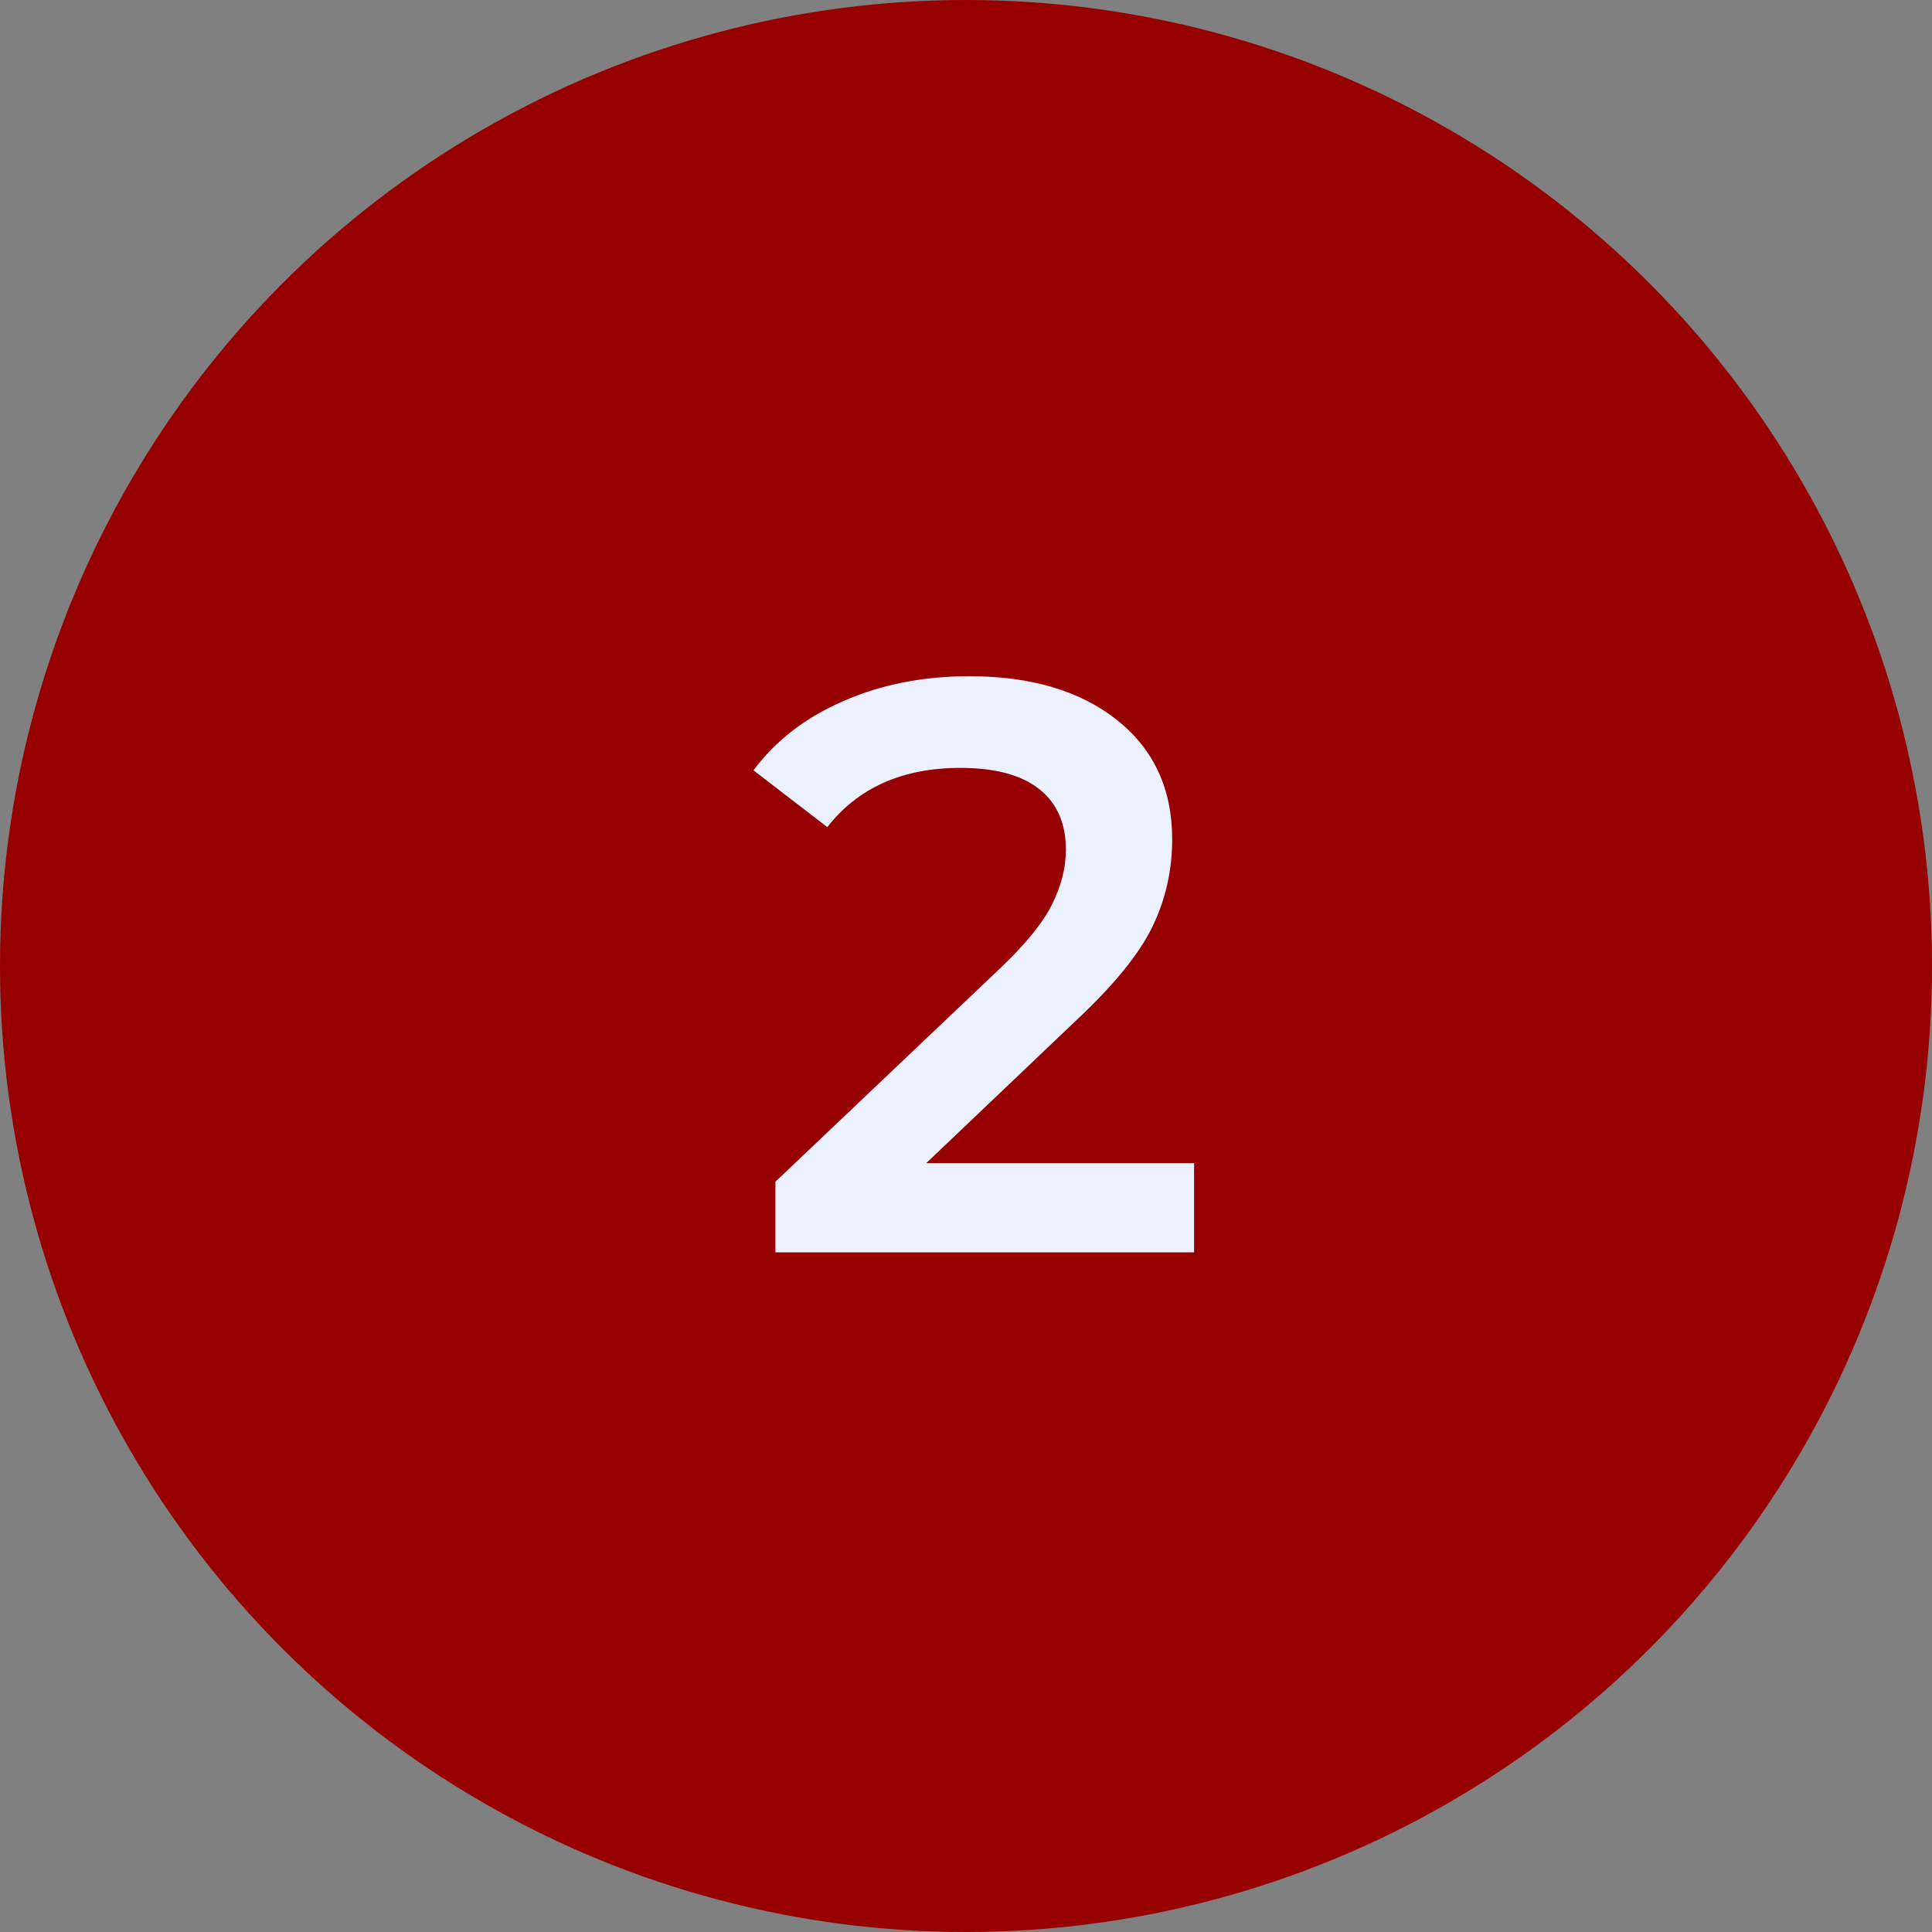
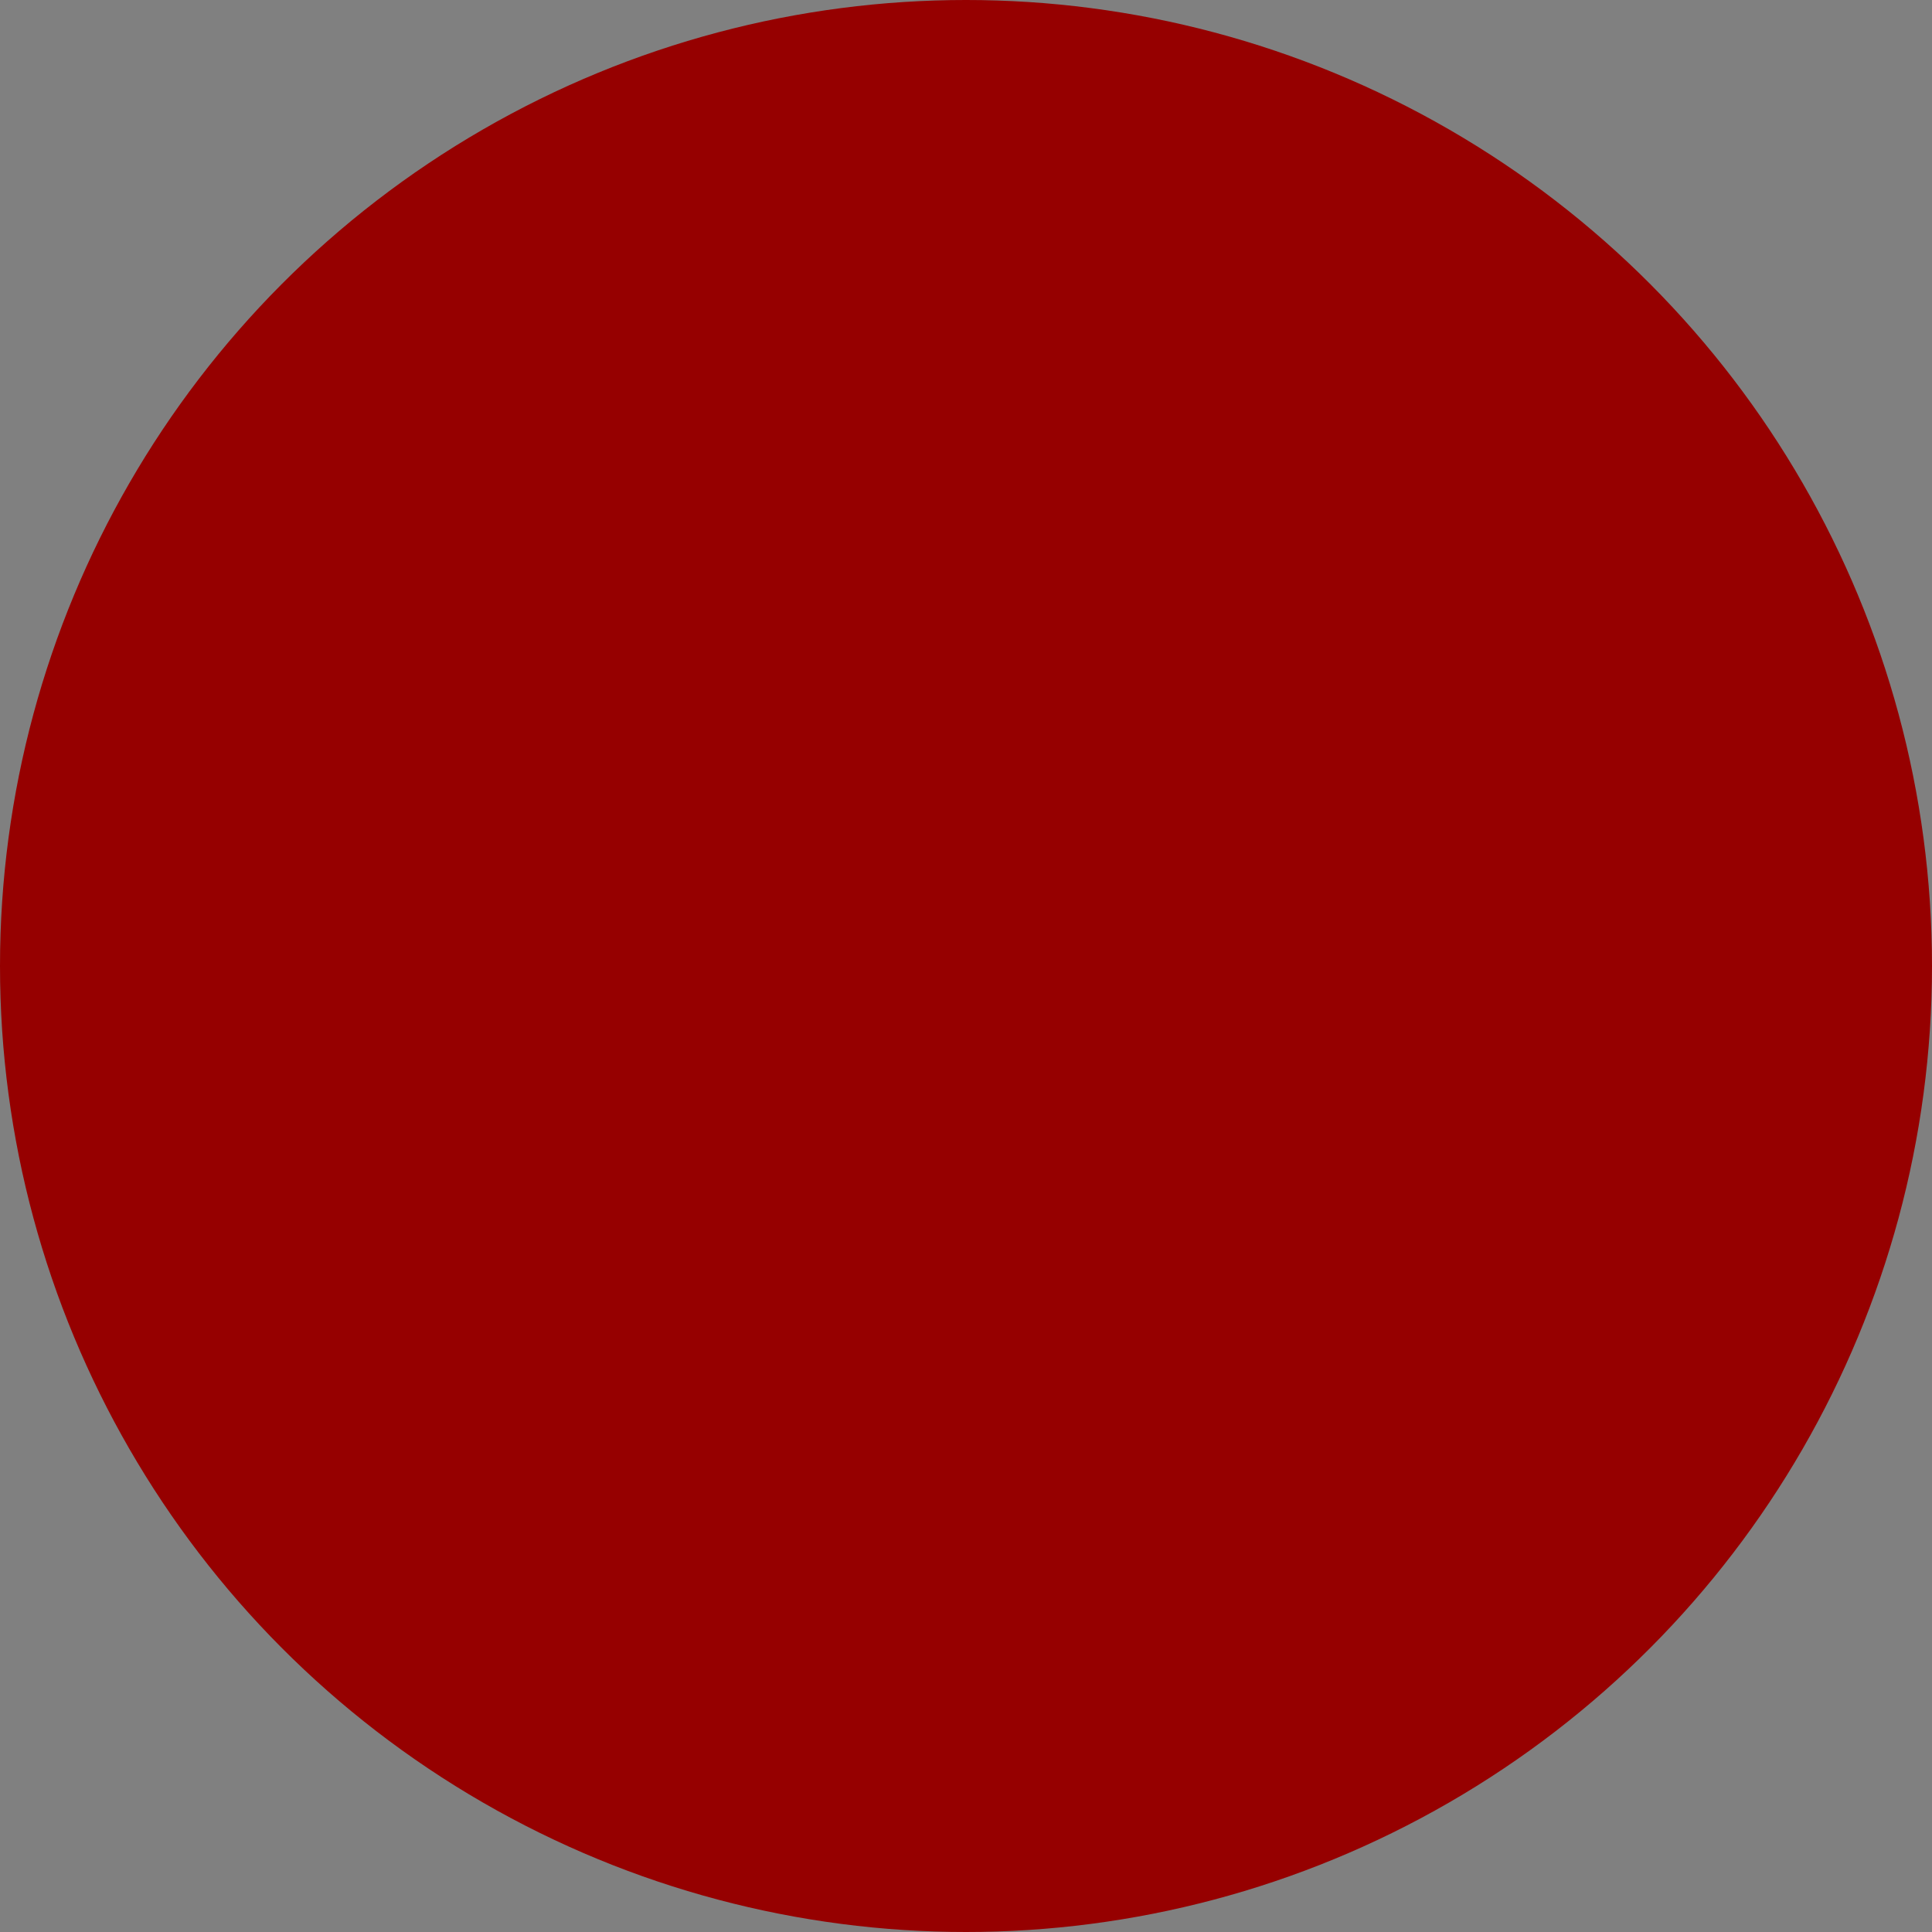
<svg xmlns="http://www.w3.org/2000/svg" width="100" height="100" viewBox="0 0 100 100" fill="none">
  <rect x="0" y="0" width="100" height="100" fill="#808080" stroke="none" />
  <circle cx="50" cy="50" r="50" fill="#960000" />
-   <path d="M61.806 60.2V64.82H40.134V61.166L51.81 50.078C53.126 48.818 54.008 47.726 54.456 46.802C54.932 45.85 55.17 44.912 55.17 43.988C55.17 42.616 54.708 41.566 53.784 40.838C52.86 40.11 51.502 39.746 49.71 39.746C46.714 39.746 44.418 40.768 42.822 42.812L39 39.872C40.148 38.332 41.688 37.142 43.62 36.302C45.58 35.434 47.764 35 50.172 35C53.364 35 55.912 35.756 57.816 37.268C59.72 38.78 60.672 40.838 60.672 43.442C60.672 45.038 60.336 46.536 59.664 47.936C58.992 49.336 57.704 50.932 55.8 52.724L47.946 60.2H61.806Z" fill="#EBF1FF" />
</svg>